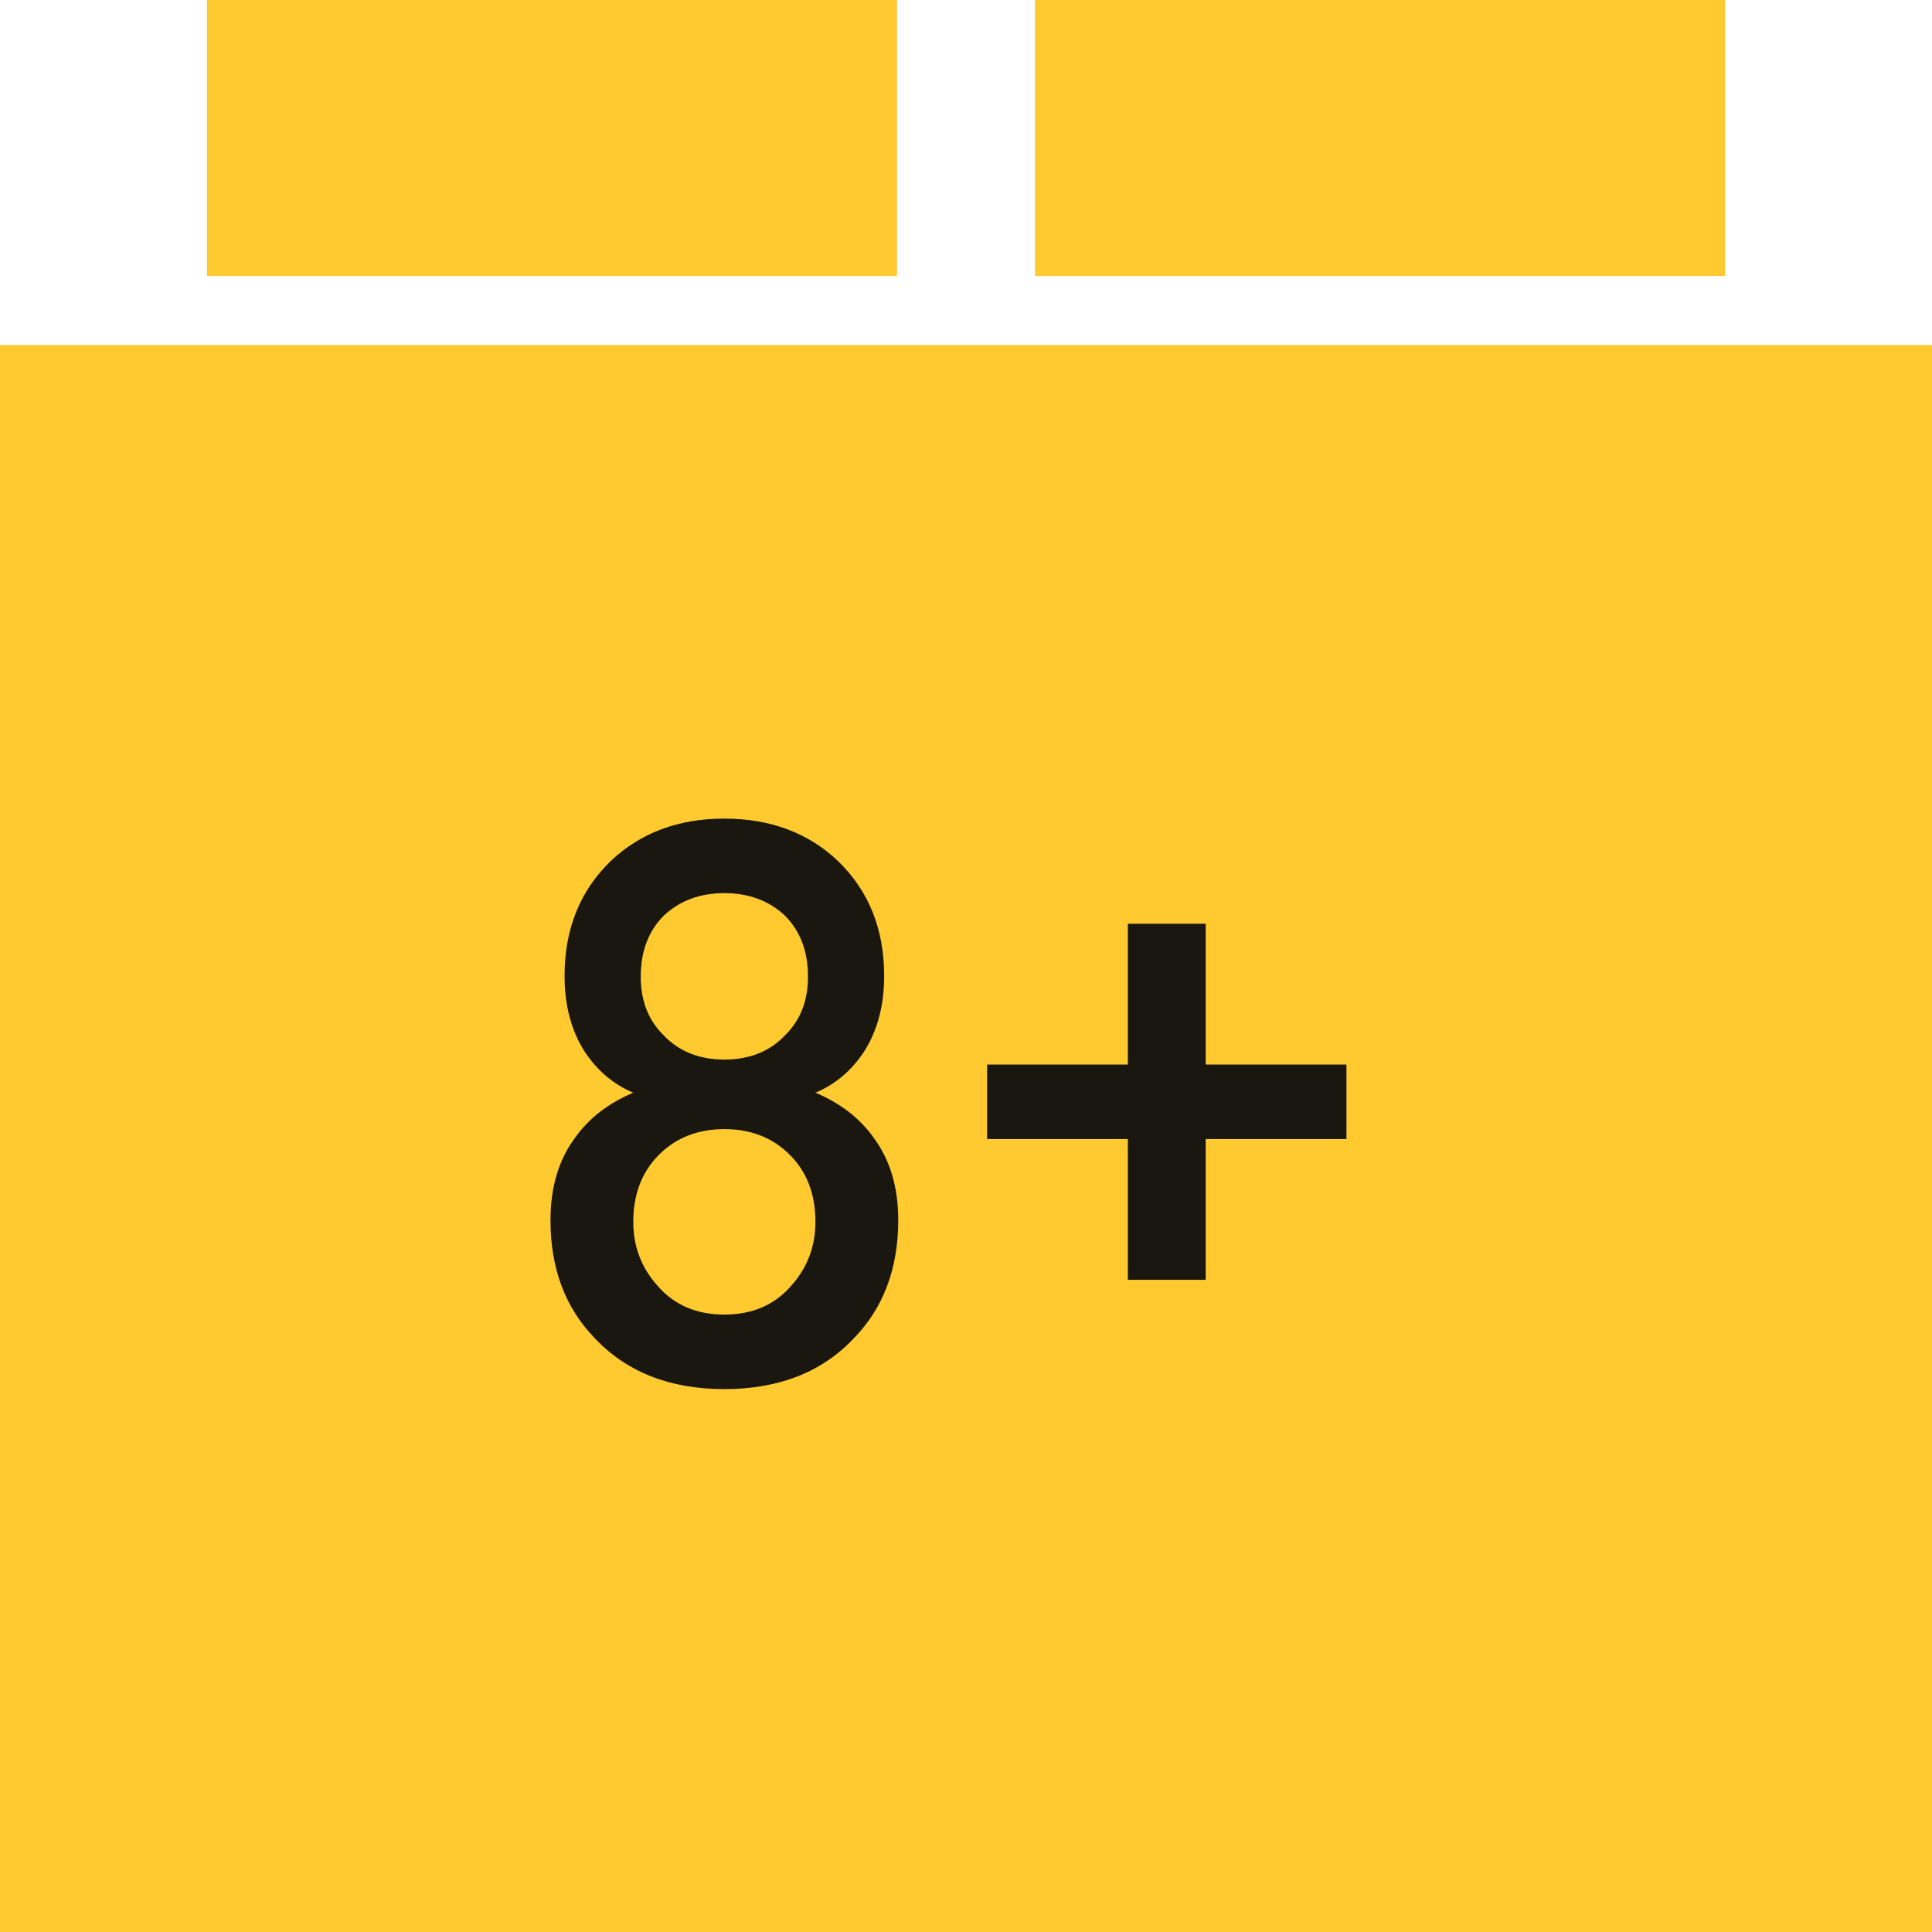
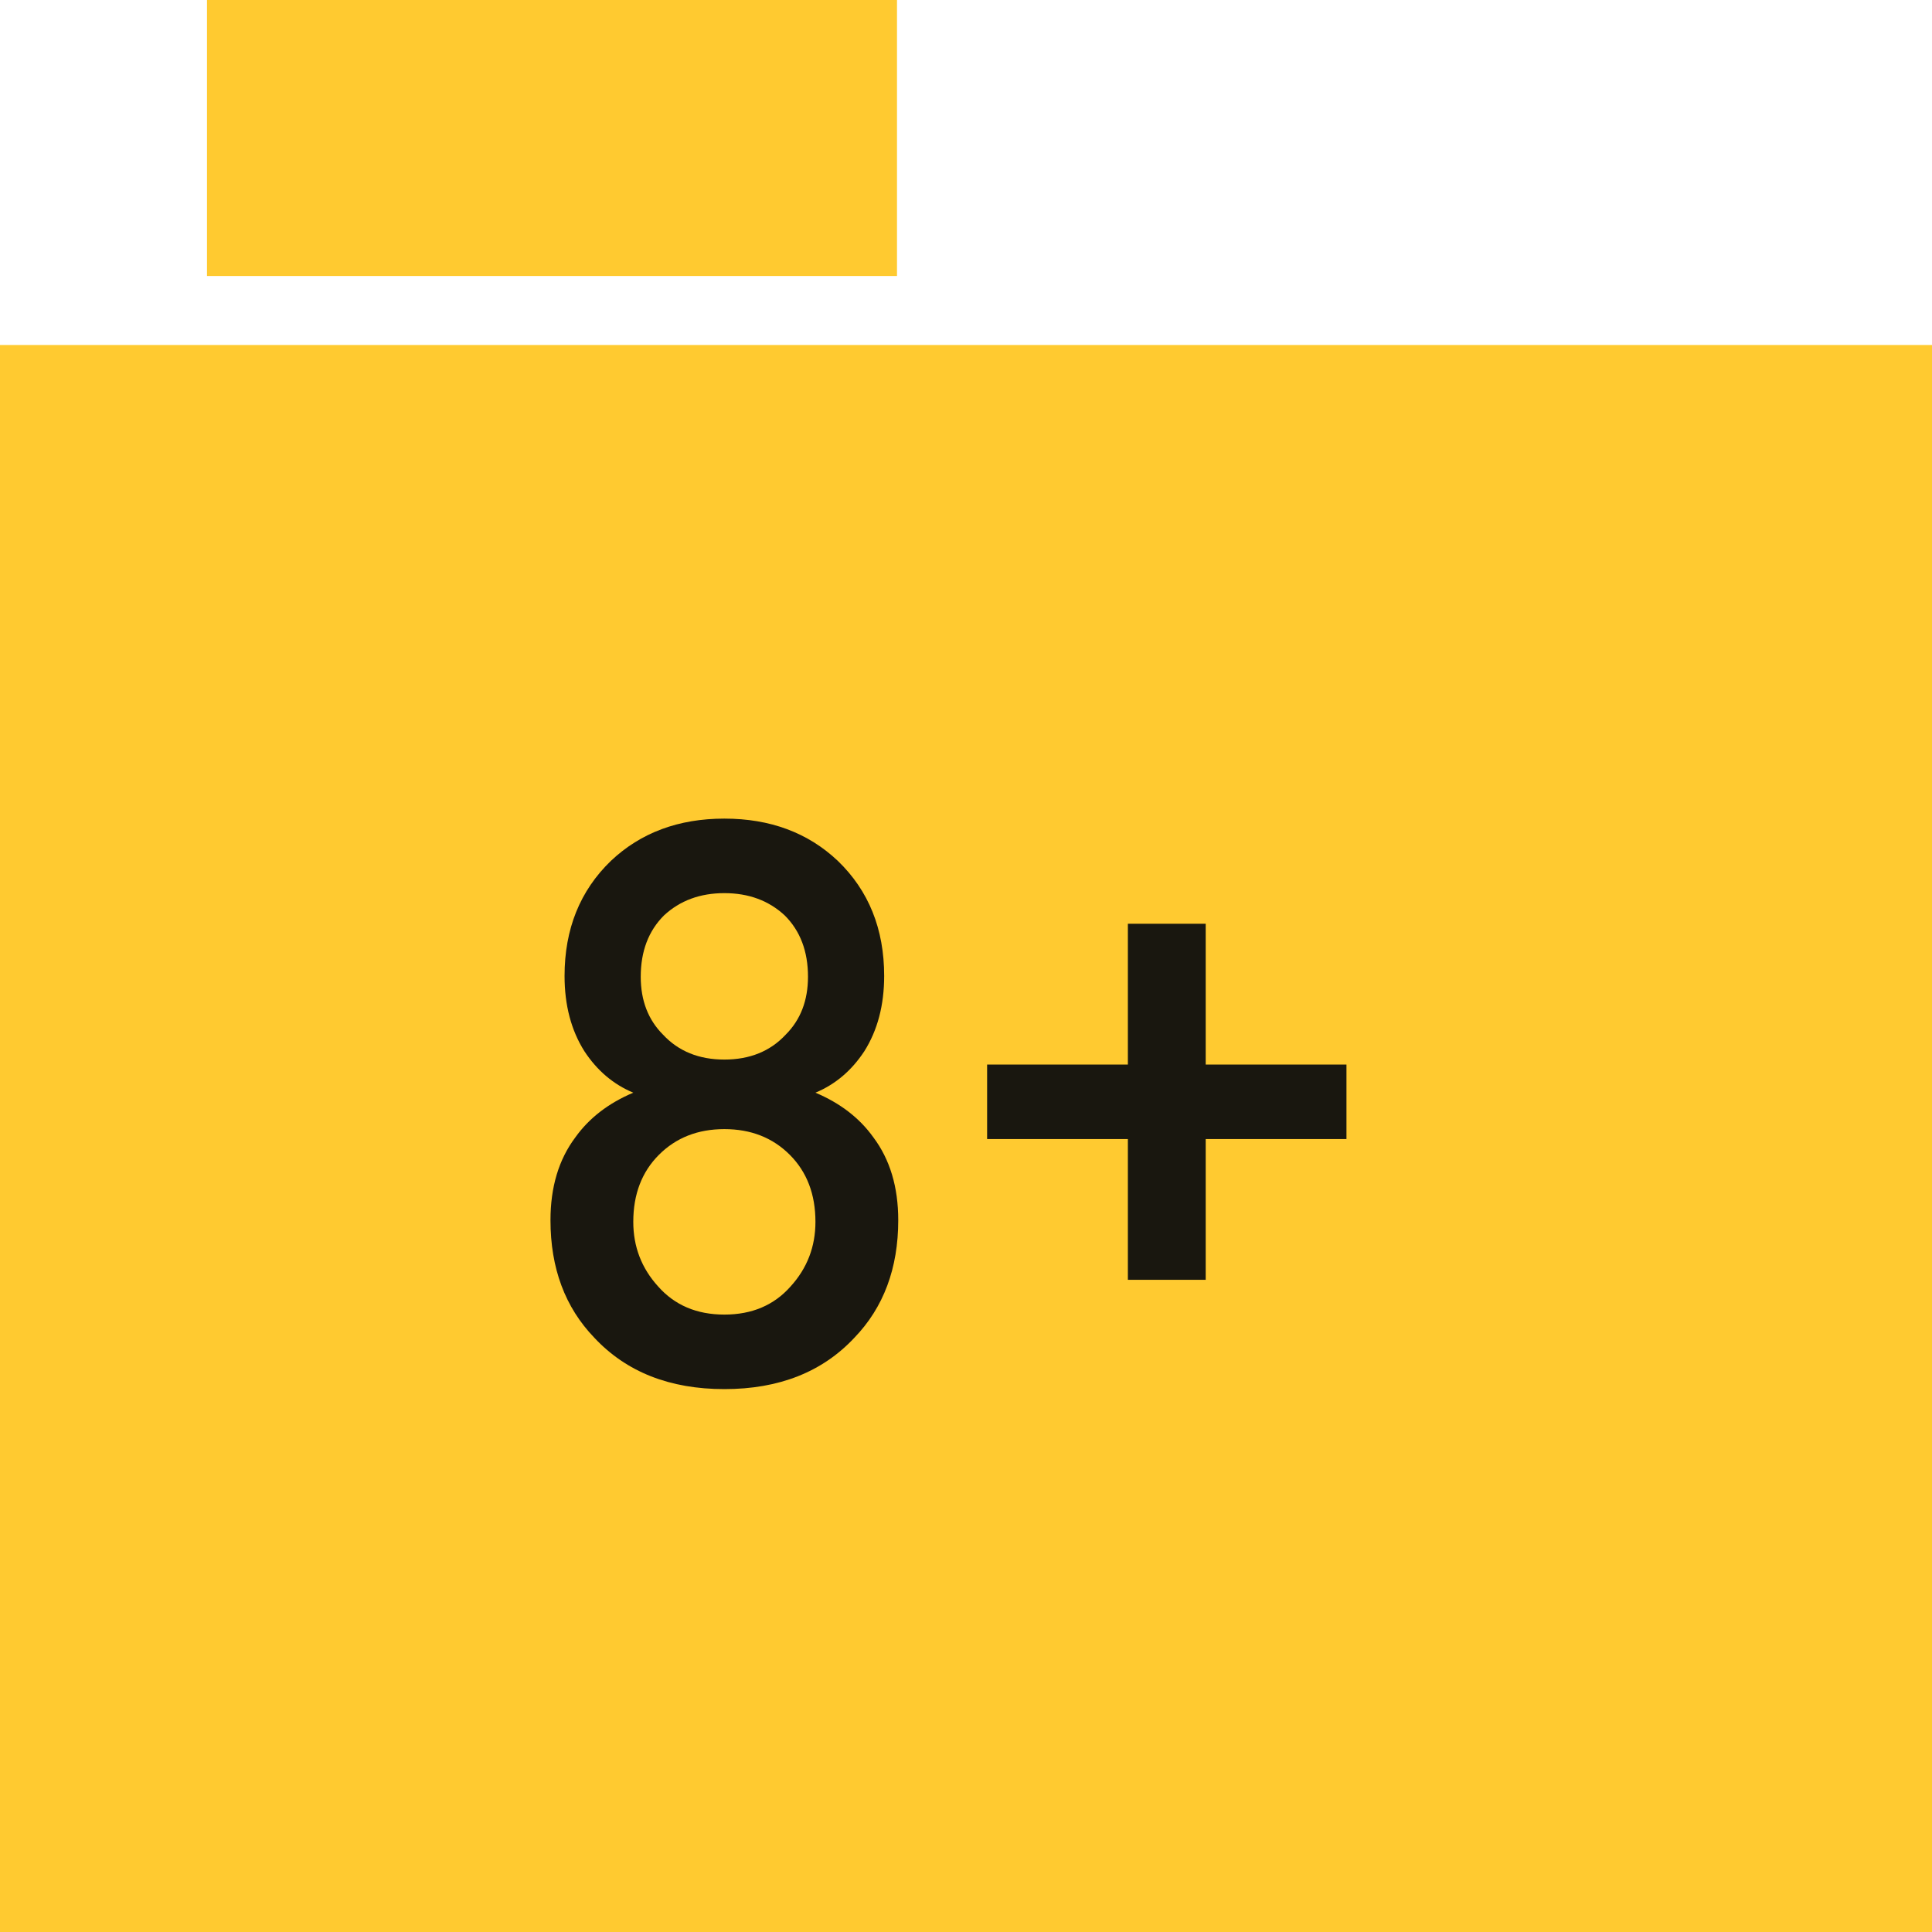
<svg xmlns="http://www.w3.org/2000/svg" width="28" height="28" viewBox="0 0 28 28" fill="none">
  <rect y="5" width="28" height="23" fill="#FFCA30" />
  <rect x="3" width="10" height="4" fill="#FFCA30" />
-   <rect x="15" width="10" height="4" fill="#FFCA30" />
  <path d="M11.446 16.736C11.198 16.488 10.882 16.364 10.498 16.364C10.114 16.364 9.798 16.488 9.55 16.736C9.302 16.984 9.178 17.308 9.178 17.708C9.178 18.068 9.298 18.38 9.538 18.644C9.778 18.916 10.098 19.052 10.498 19.052C10.898 19.052 11.218 18.916 11.458 18.644C11.698 18.38 11.818 18.068 11.818 17.708C11.818 17.308 11.694 16.984 11.446 16.736ZM11.374 13.268C11.142 13.052 10.85 12.944 10.498 12.944C10.146 12.944 9.854 13.052 9.622 13.268C9.398 13.492 9.286 13.788 9.286 14.156C9.286 14.5 9.394 14.78 9.61 14.996C9.834 15.236 10.13 15.356 10.498 15.356C10.866 15.356 11.162 15.236 11.386 14.996C11.602 14.78 11.71 14.5 11.71 14.156C11.71 13.788 11.598 13.492 11.374 13.268ZM11.818 15.836C12.178 15.988 12.458 16.204 12.658 16.484C12.898 16.804 13.018 17.204 13.018 17.684C13.018 18.38 12.806 18.948 12.382 19.388C11.918 19.884 11.29 20.132 10.498 20.132C9.706 20.132 9.078 19.884 8.614 19.388C8.19 18.948 7.978 18.38 7.978 17.684C7.978 17.204 8.098 16.804 8.338 16.484C8.538 16.204 8.818 15.988 9.178 15.836C8.89 15.716 8.654 15.516 8.47 15.236C8.278 14.932 8.182 14.568 8.182 14.144C8.182 13.464 8.406 12.908 8.854 12.476C9.286 12.068 9.834 11.864 10.498 11.864C11.162 11.864 11.71 12.068 12.142 12.476C12.59 12.908 12.814 13.464 12.814 14.144C12.814 14.568 12.718 14.932 12.526 15.236C12.342 15.516 12.106 15.716 11.818 15.836ZM14.306 16.508V15.428H16.346V13.388H17.474V15.428H19.514V16.508H17.474V18.548H16.346V16.508H14.306Z" fill="#19170F" />
</svg>